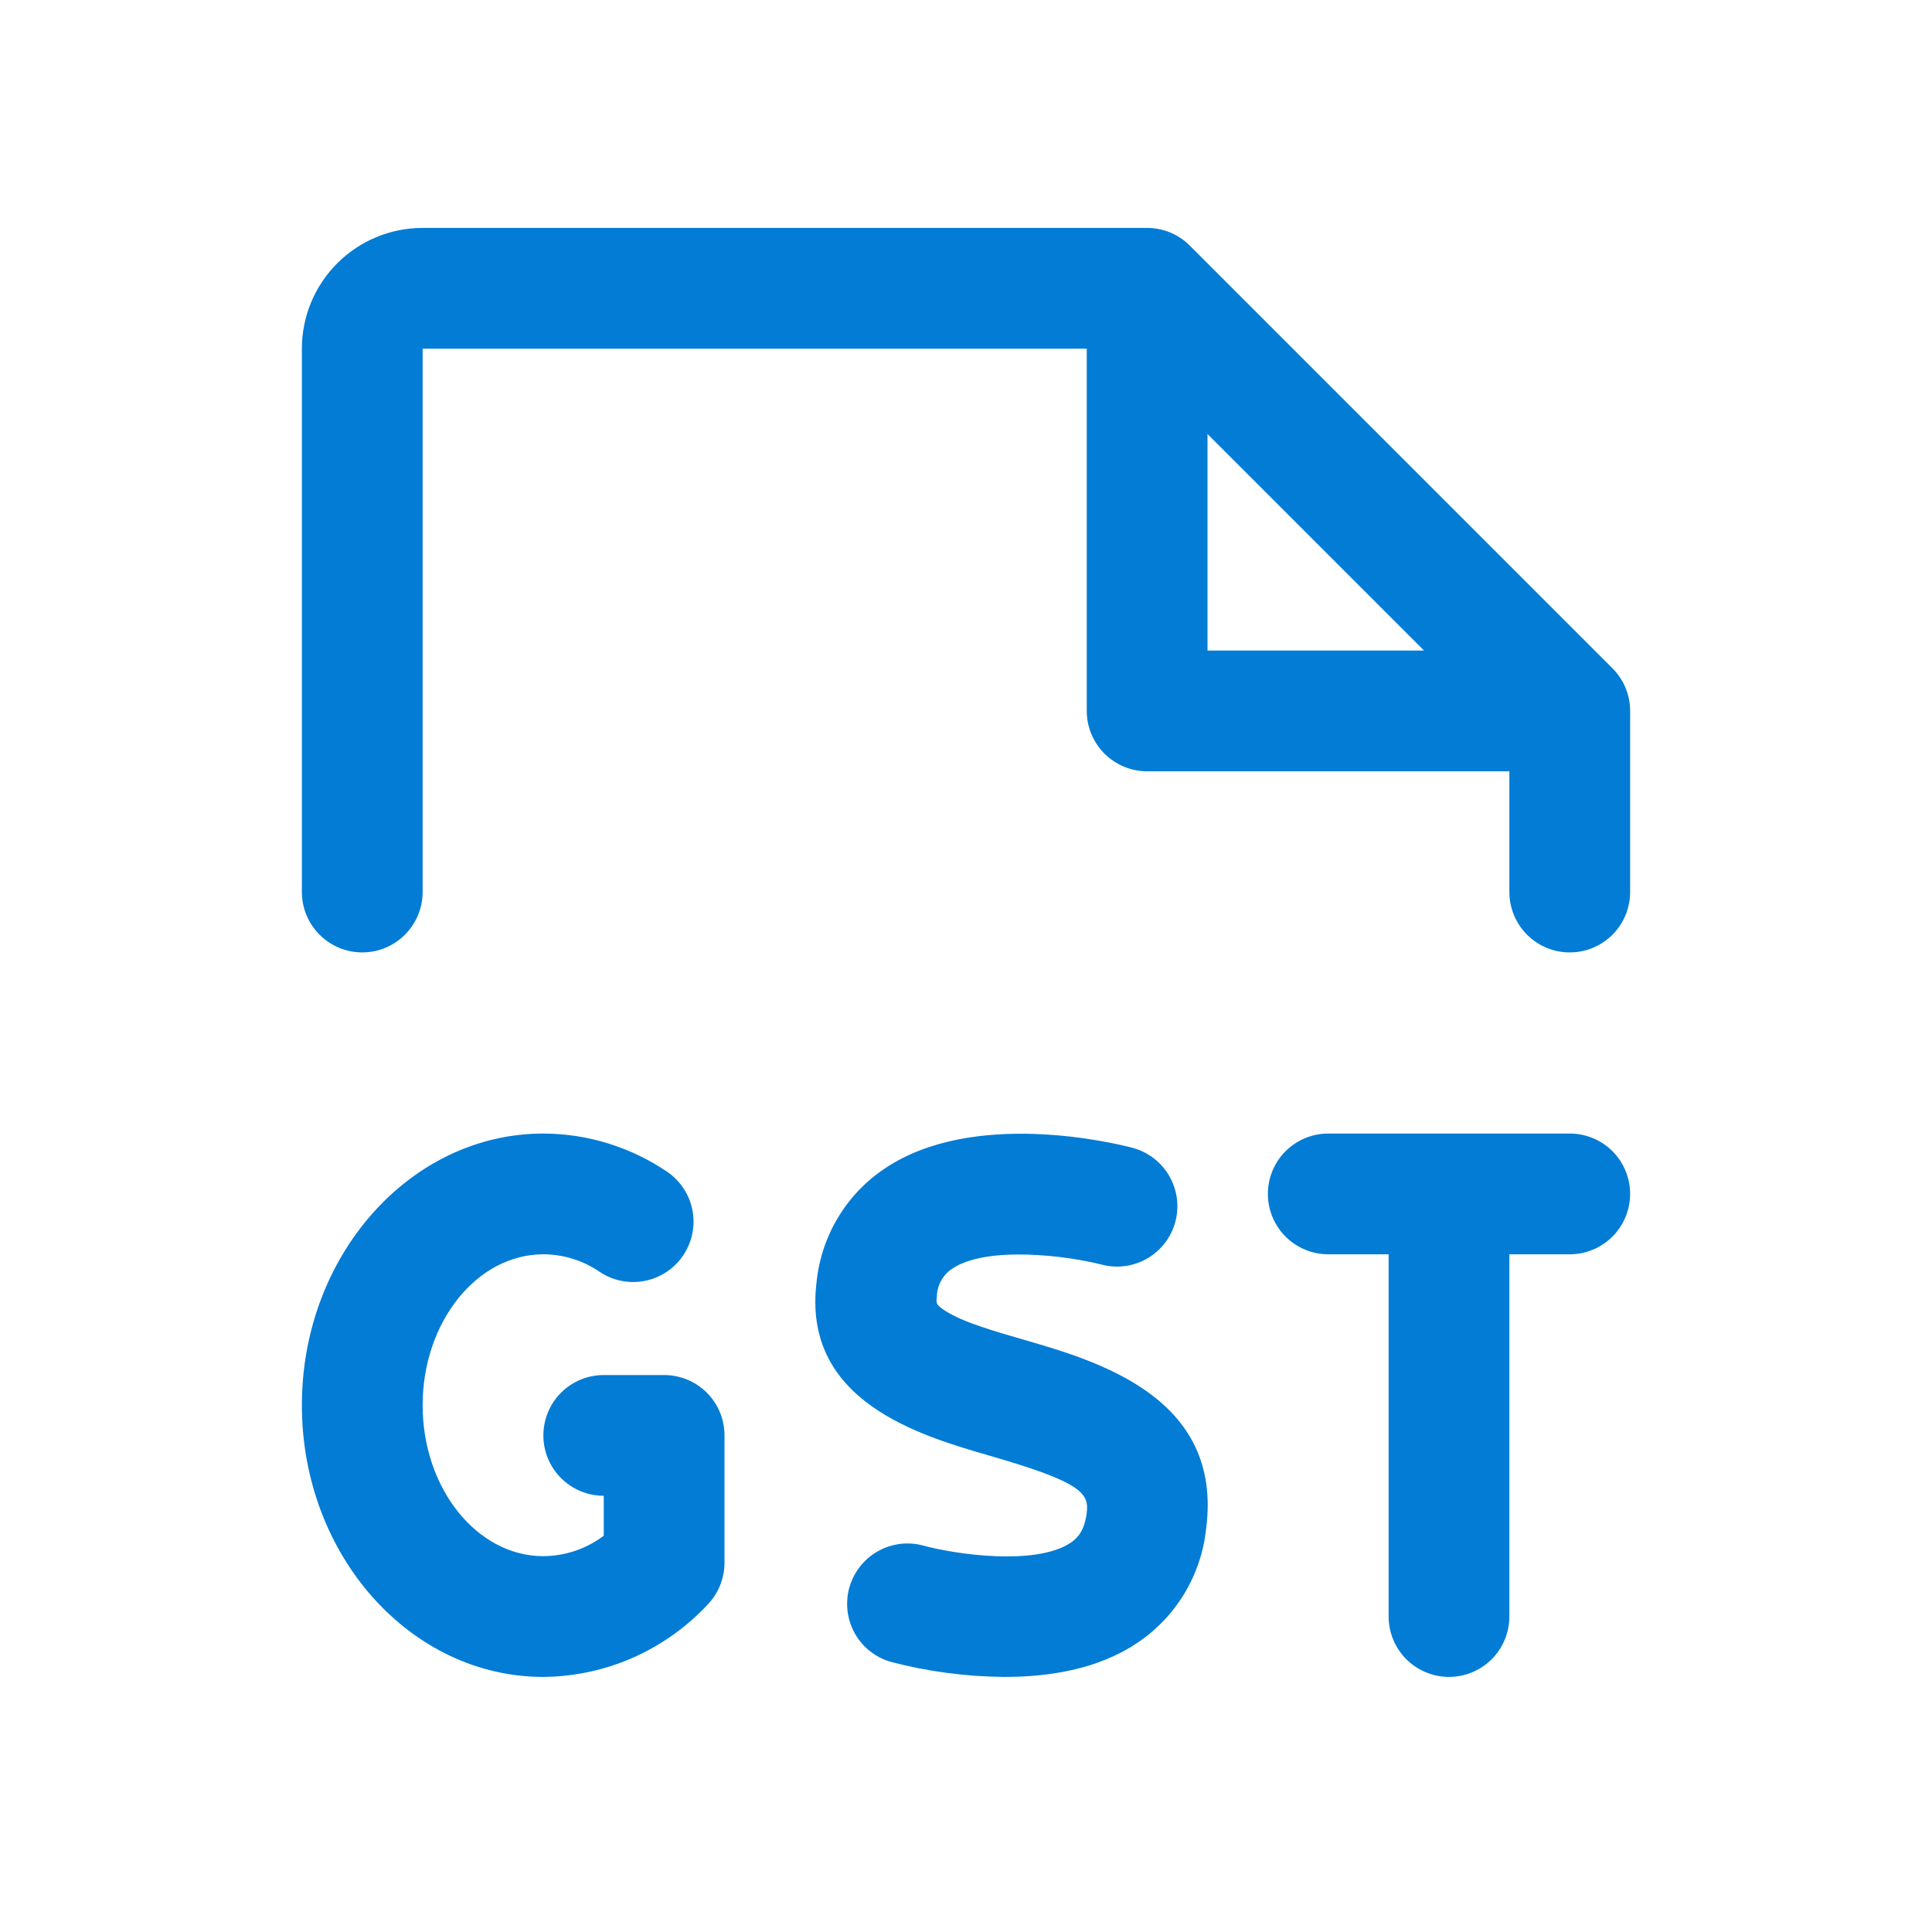
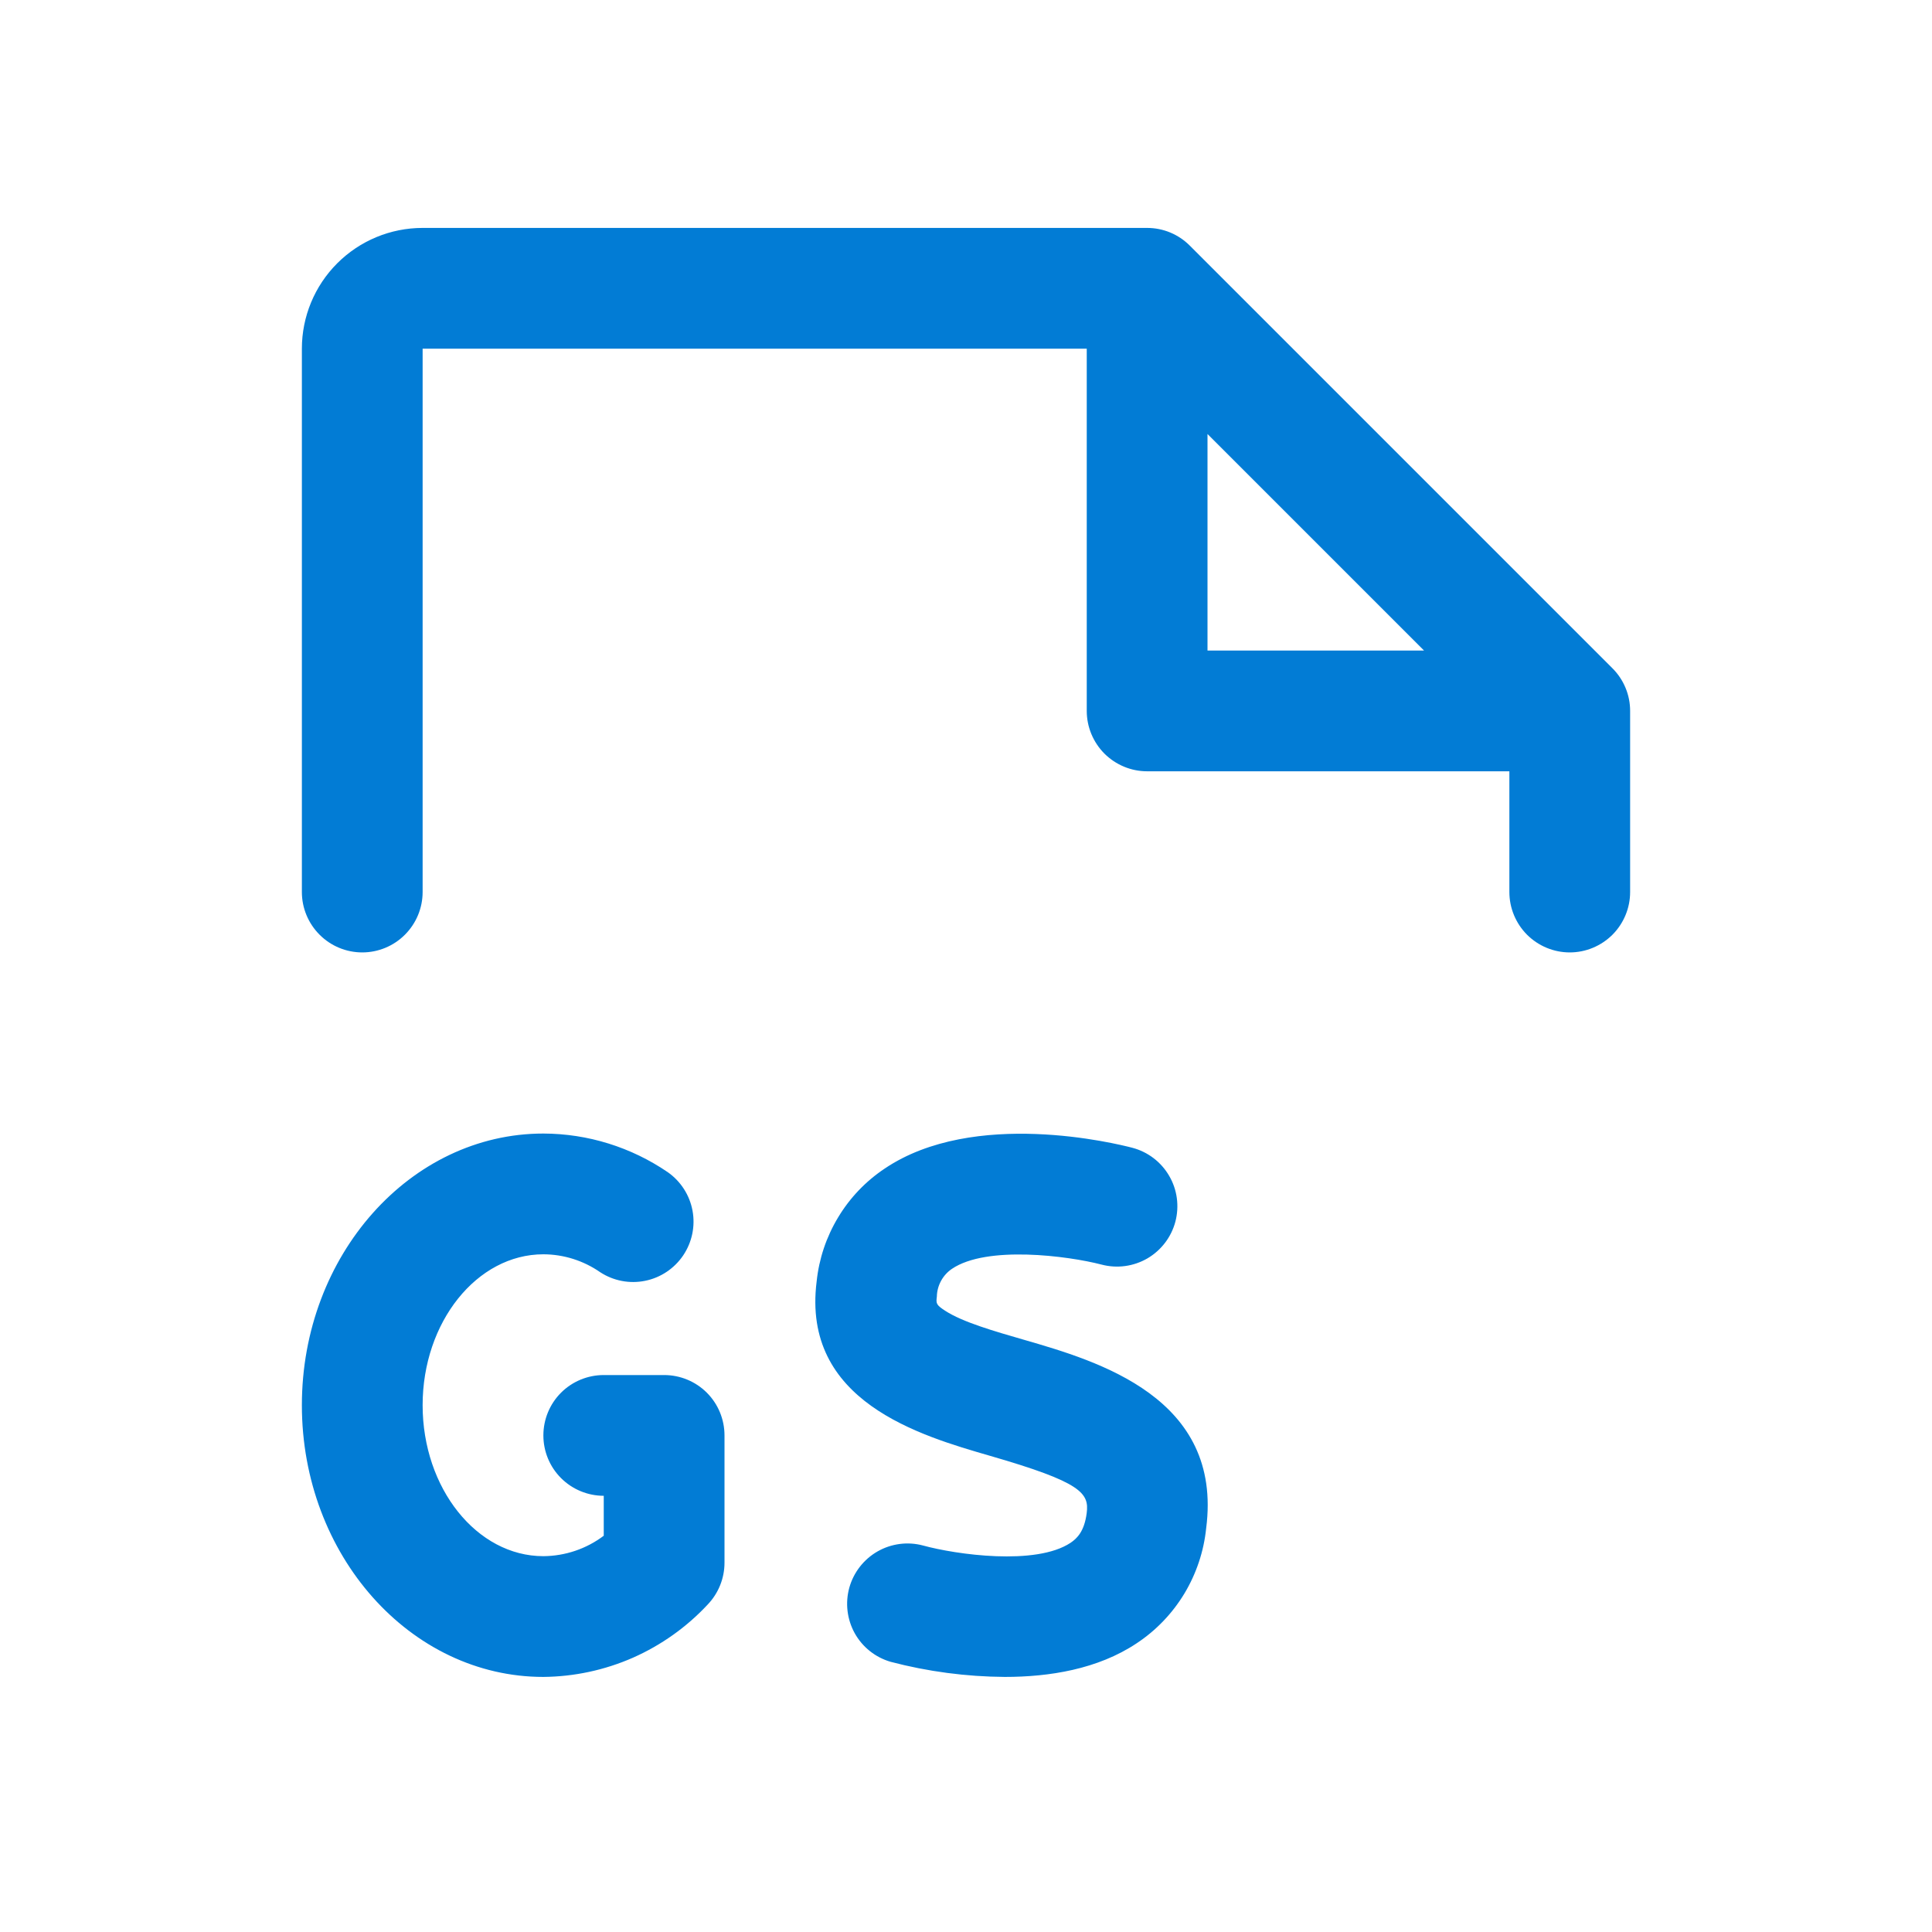
<svg xmlns="http://www.w3.org/2000/svg" width="36" height="36" viewBox="0 0 36 36" fill="none">
  <path d="M22.475 28.478C22.431 28.908 22.292 29.323 22.069 29.694C21.845 30.064 21.543 30.38 21.182 30.619C20.453 31.106 19.547 31.247 18.723 31.247C18.004 31.242 17.289 31.148 16.594 30.965C16.31 30.882 16.07 30.691 15.926 30.432C15.783 30.173 15.747 29.868 15.826 29.583C15.906 29.298 16.095 29.056 16.351 28.909C16.608 28.762 16.913 28.722 17.198 28.798C17.814 28.967 19.301 29.178 19.948 28.748C20.071 28.665 20.205 28.534 20.249 28.195C20.298 27.82 20.149 27.619 18.451 27.128C17.137 26.748 14.936 26.111 15.217 23.878C15.261 23.456 15.397 23.049 15.616 22.686C15.834 22.322 16.13 22.012 16.483 21.776C18.148 20.651 20.803 21.31 21.099 21.387C21.388 21.463 21.635 21.651 21.785 21.909C21.936 22.166 21.977 22.473 21.902 22.762C21.826 23.051 21.638 23.297 21.381 23.448C21.123 23.598 20.816 23.64 20.527 23.564C19.897 23.4 18.385 23.204 17.738 23.643C17.654 23.7 17.584 23.777 17.535 23.867C17.486 23.957 17.459 24.057 17.457 24.159C17.442 24.286 17.438 24.312 17.615 24.426C17.939 24.636 18.52 24.803 19.084 24.966C20.461 25.364 22.79 26.044 22.475 28.478ZM30.375 13.247V16.622C30.375 16.92 30.256 17.206 30.046 17.417C29.834 17.628 29.548 17.747 29.25 17.747C28.952 17.747 28.666 17.628 28.454 17.417C28.244 17.206 28.125 16.92 28.125 16.622V14.372H21.375C21.077 14.372 20.791 14.253 20.579 14.042C20.369 13.831 20.25 13.545 20.25 13.247V6.497H7.875V16.622C7.875 16.92 7.756 17.206 7.545 17.417C7.335 17.628 7.048 17.747 6.75 17.747C6.452 17.747 6.165 17.628 5.955 17.417C5.744 17.206 5.625 16.92 5.625 16.622V6.497C5.625 5.9 5.862 5.328 6.284 4.906C6.706 4.484 7.278 4.247 7.875 4.247H21.375C21.673 4.247 21.959 4.365 22.169 4.576L30.044 12.451C30.149 12.555 30.232 12.679 30.289 12.816C30.346 12.952 30.375 13.099 30.375 13.247ZM22.5 12.122H26.535L22.5 8.087V12.122ZM12.375 25.622H11.25C10.952 25.622 10.665 25.74 10.454 25.951C10.243 26.162 10.125 26.448 10.125 26.747C10.125 27.045 10.243 27.331 10.454 27.542C10.665 27.753 10.952 27.872 11.25 27.872V28.616C10.926 28.861 10.531 28.994 10.125 28.997C8.885 28.997 7.875 27.731 7.875 26.184C7.875 24.637 8.885 23.372 10.125 23.372C10.504 23.373 10.873 23.49 11.184 23.706C11.431 23.867 11.732 23.925 12.021 23.866C12.31 23.808 12.565 23.637 12.73 23.393C12.895 23.148 12.958 22.849 12.904 22.558C12.85 22.268 12.684 22.011 12.443 21.842C11.759 21.375 10.952 21.124 10.125 21.122C7.644 21.122 5.625 23.393 5.625 26.184C5.625 28.976 7.644 31.247 10.125 31.247C10.7 31.242 11.269 31.12 11.796 30.888C12.322 30.655 12.796 30.318 13.188 29.897C13.388 29.687 13.5 29.409 13.5 29.119V26.747C13.5 26.448 13.382 26.162 13.171 25.951C12.96 25.74 12.673 25.622 12.375 25.622Z" fill="#027CD5" />
-   <path d="M30.046 23.042C30.256 22.831 30.375 22.545 30.375 22.247C30.375 21.948 30.256 21.662 30.046 21.451C29.834 21.24 29.548 21.122 29.25 21.122H24.75C24.452 21.122 24.166 21.24 23.954 21.451C23.744 21.662 23.625 21.948 23.625 22.247C23.625 22.545 23.744 22.831 23.954 23.042C24.166 23.253 24.452 23.372 24.75 23.372H25.875V30.122C25.875 30.42 25.994 30.706 26.204 30.917C26.416 31.128 26.702 31.247 27 31.247C27.298 31.247 27.584 31.128 27.796 30.917C28.006 30.706 28.125 30.42 28.125 30.122V23.372H29.25C29.548 23.372 29.834 23.253 30.046 23.042Z" fill="#027CD5" />
</svg>